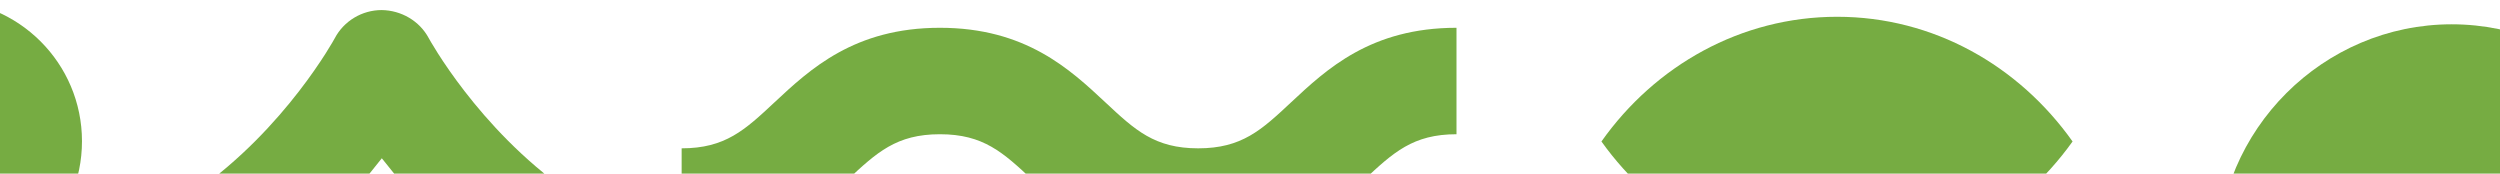
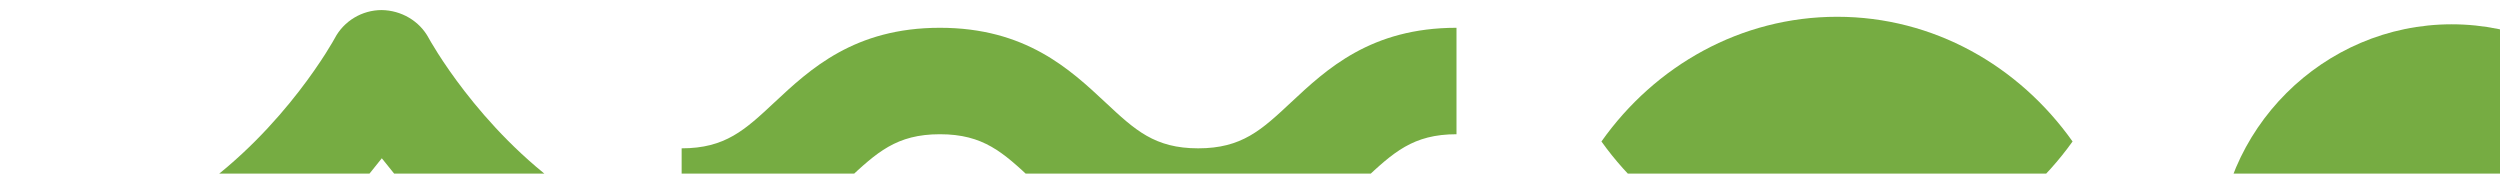
<svg xmlns="http://www.w3.org/2000/svg" width="1440" height="100" viewBox="0 0 1440 100" fill="none">
-   <path d="M-34.252 162.68C10.744 162.68 47.22 126.263 47.22 81.34C47.22 36.417 10.744 0 -34.252 0C-79.248 0 -115.724 36.417 -115.724 81.34C-115.724 126.263 -79.248 162.68 -34.252 162.68Z" fill="#76AC42" />
  <path d="M922.428 81.494C953.561 125.025 1002.74 153.169 1058.19 153.169C1113.64 153.169 1162.66 125.025 1193.8 81.494C1162.82 37.808 1113.64 9.664 1058.19 9.664C1002.74 9.664 953.328 37.808 922.428 81.494Z" fill="#76AC42" />
-   <path d="M1412.19 148.686H1547.1C1547.1 74.846 1486.23 13.996 1412.19 13.996C1338.15 13.996 1277.28 74.769 1277.28 148.686H1412.19Z" fill="#76AC42" />
+   <path d="M1412.19 148.686H1547.1C1547.1 74.846 1486.23 13.996 1412.19 13.996C1338.15 13.996 1277.28 74.769 1277.28 148.686H1412.19" fill="#76AC42" />
  <path d="M392.625 146.752C441.958 146.752 467.438 122.938 487.961 103.762C504.998 87.835 516.306 77.319 541.398 77.319C566.49 77.319 577.797 87.835 594.835 103.762C615.358 122.938 640.915 146.752 690.17 146.752C739.425 146.752 764.982 122.938 785.505 103.762C802.543 87.835 813.85 77.319 838.942 77.319V16.005C789.61 16.005 764.13 39.819 743.607 58.995C726.569 74.922 715.262 85.438 690.17 85.438C665.078 85.438 653.771 74.922 636.733 58.995C616.21 39.819 590.653 16.005 541.398 16.005C492.143 16.005 466.586 39.819 446.063 58.995C429.025 74.922 417.718 85.438 392.625 85.438V146.675V146.752Z" fill="#76AC42" />
  <path d="M148.364 160.129C179.574 138.17 203.505 112.268 219.923 91.16C236.419 112.268 260.272 138.17 291.482 160.129L326.797 110.026C275.219 73.763 247.261 22.5 246.951 21.959C241.608 11.985 231.075 5.954 219.846 5.799C208.539 5.799 198.083 12.062 192.817 22.036C192.585 22.5 164.627 73.763 113.049 110.026L148.364 160.129Z" fill="#76AC42" />
</svg>